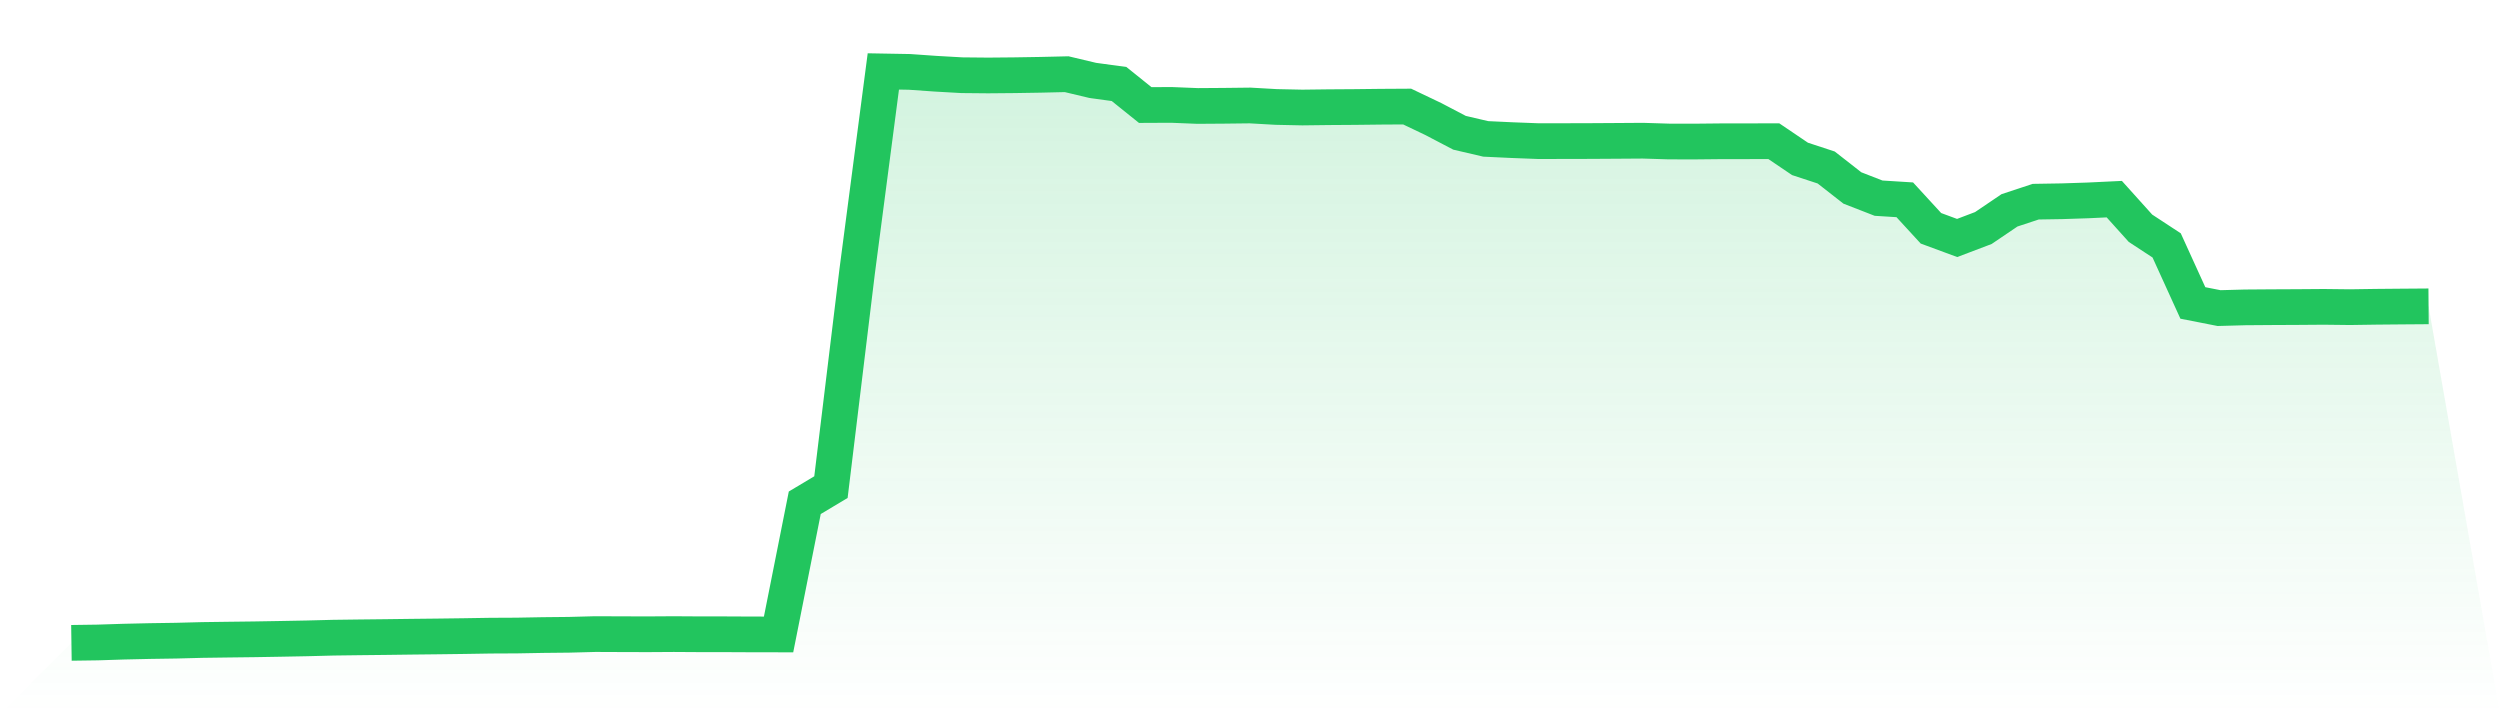
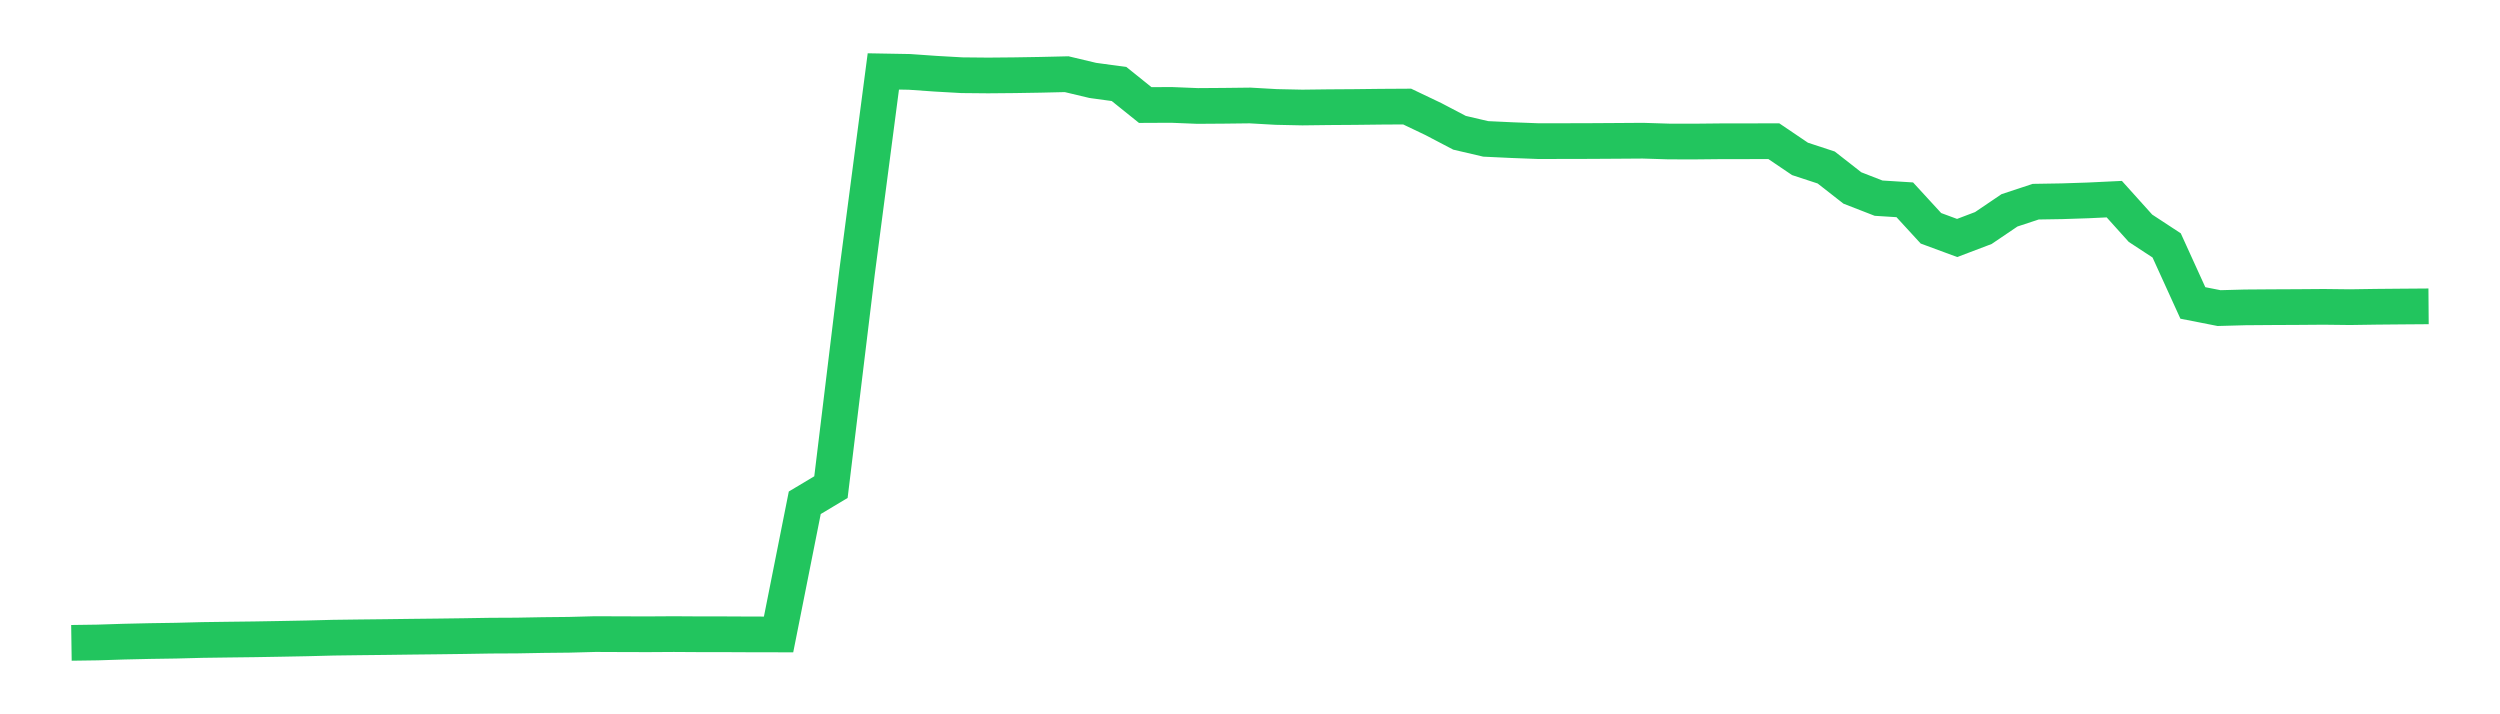
<svg xmlns="http://www.w3.org/2000/svg" viewBox="0 0 140 40">
  <defs>
    <linearGradient id="gradient" x1="0" x2="0" y1="0" y2="1">
      <stop offset="0%" stop-color="#22c55e" stop-opacity="0.2" />
      <stop offset="100%" stop-color="#22c55e" stop-opacity="0" />
    </linearGradient>
  </defs>
-   <path d="M4,36 L4,36 L5.467,35.979 L6.933,35.932 L8.4,35.899 L9.867,35.877 L11.333,35.839 L12.8,35.819 L14.267,35.801 L15.733,35.776 L17.2,35.748 L18.667,35.71 L20.133,35.691 L21.6,35.675 L23.067,35.656 L24.533,35.64 L26,35.621 L27.467,35.597 L28.933,35.59 L30.4,35.563 L31.867,35.548 L33.333,35.509 L34.8,35.515 L36.267,35.519 L37.733,35.51 L39.2,35.519 L40.667,35.52 L42.133,35.527 L43.6,35.529 L45.067,28.155 L46.533,27.279 L48,15.202 L49.467,4 L50.933,4.026 L52.4,4.129 L53.867,4.212 L55.333,4.226 L56.8,4.213 L58.267,4.189 L59.733,4.155 L61.2,4.504 L62.667,4.704 L64.133,5.882 L65.6,5.875 L67.067,5.934 L68.533,5.924 L70,5.907 L71.467,5.99 L72.933,6.021 L74.4,6.003 L75.867,5.993 L77.333,5.976 L78.8,5.967 L80.267,6.667 L81.733,7.435 L83.2,7.778 L84.667,7.847 L86.133,7.903 L87.6,7.902 L89.067,7.898 L90.533,7.889 L92,7.879 L93.467,7.924 L94.933,7.926 L96.4,7.911 L97.867,7.91 L99.333,7.906 L100.8,8.898 L102.267,9.38 L103.733,10.526 L105.2,11.097 L106.667,11.189 L108.133,12.785 L109.6,13.327 L111.067,12.77 L112.533,11.778 L114,11.294 L115.467,11.27 L116.933,11.222 L118.4,11.152 L119.867,12.782 L121.333,13.743 L122.8,16.965 L124.267,17.253 L125.733,17.213 L127.2,17.202 L128.667,17.195 L130.133,17.184 L131.6,17.201 L133.067,17.179 L134.533,17.166 L136,17.155 L140,40 L0,40 z" fill="url(#gradient)" />
  <path d="M4,36 L4,36 L5.467,35.979 L6.933,35.932 L8.4,35.899 L9.867,35.877 L11.333,35.839 L12.8,35.819 L14.267,35.801 L15.733,35.776 L17.2,35.748 L18.667,35.71 L20.133,35.691 L21.6,35.675 L23.067,35.656 L24.533,35.64 L26,35.621 L27.467,35.597 L28.933,35.59 L30.4,35.563 L31.867,35.548 L33.333,35.509 L34.8,35.515 L36.267,35.519 L37.733,35.51 L39.2,35.519 L40.667,35.52 L42.133,35.527 L43.6,35.529 L45.067,28.155 L46.533,27.279 L48,15.202 L49.467,4 L50.933,4.026 L52.4,4.129 L53.867,4.212 L55.333,4.226 L56.8,4.213 L58.267,4.189 L59.733,4.155 L61.2,4.504 L62.667,4.704 L64.133,5.882 L65.6,5.875 L67.067,5.934 L68.533,5.924 L70,5.907 L71.467,5.99 L72.933,6.021 L74.4,6.003 L75.867,5.993 L77.333,5.976 L78.8,5.967 L80.267,6.667 L81.733,7.435 L83.2,7.778 L84.667,7.847 L86.133,7.903 L87.6,7.902 L89.067,7.898 L90.533,7.889 L92,7.879 L93.467,7.924 L94.933,7.926 L96.4,7.911 L97.867,7.91 L99.333,7.906 L100.8,8.898 L102.267,9.38 L103.733,10.526 L105.2,11.097 L106.667,11.189 L108.133,12.785 L109.6,13.327 L111.067,12.77 L112.533,11.778 L114,11.294 L115.467,11.27 L116.933,11.222 L118.4,11.152 L119.867,12.782 L121.333,13.743 L122.8,16.965 L124.267,17.253 L125.733,17.213 L127.2,17.202 L128.667,17.195 L130.133,17.184 L131.6,17.201 L133.067,17.179 L134.533,17.166 L136,17.155" fill="none" stroke="#22c55e" stroke-width="2" />
</svg>